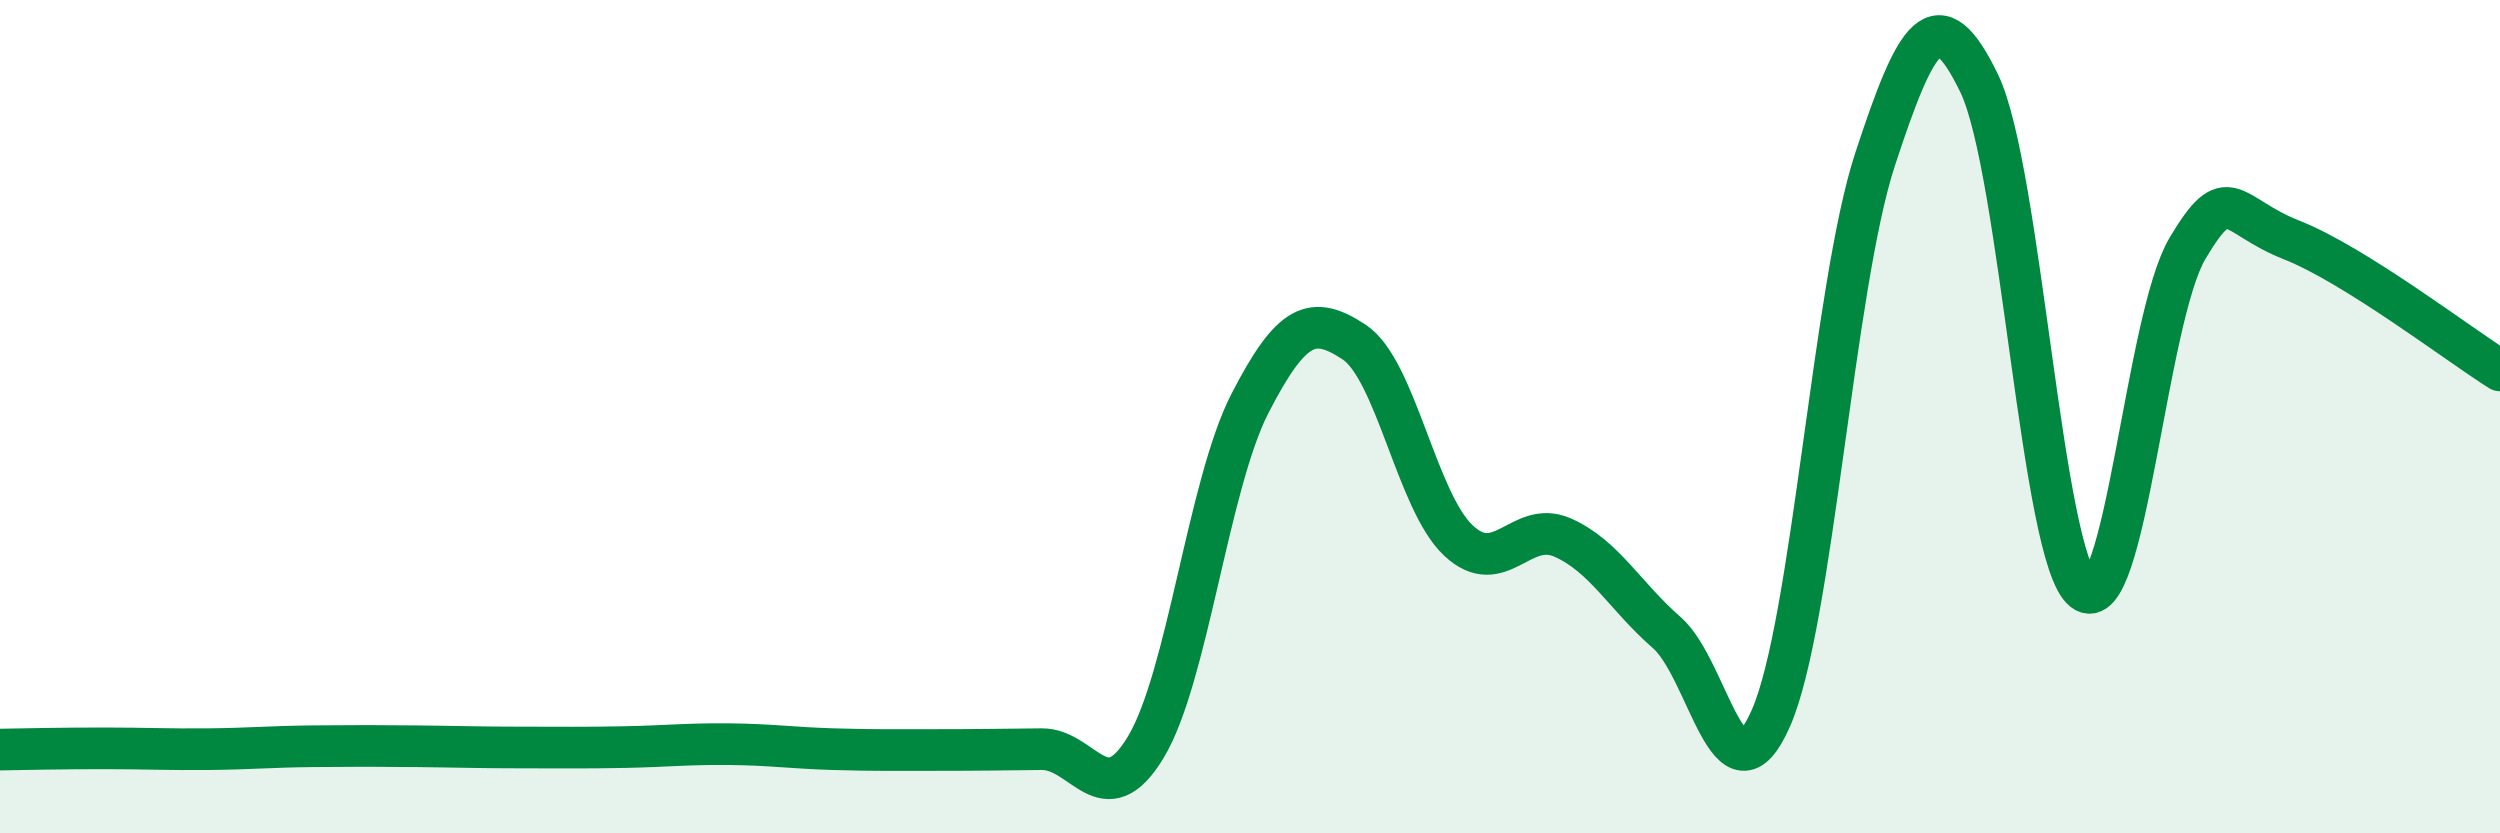
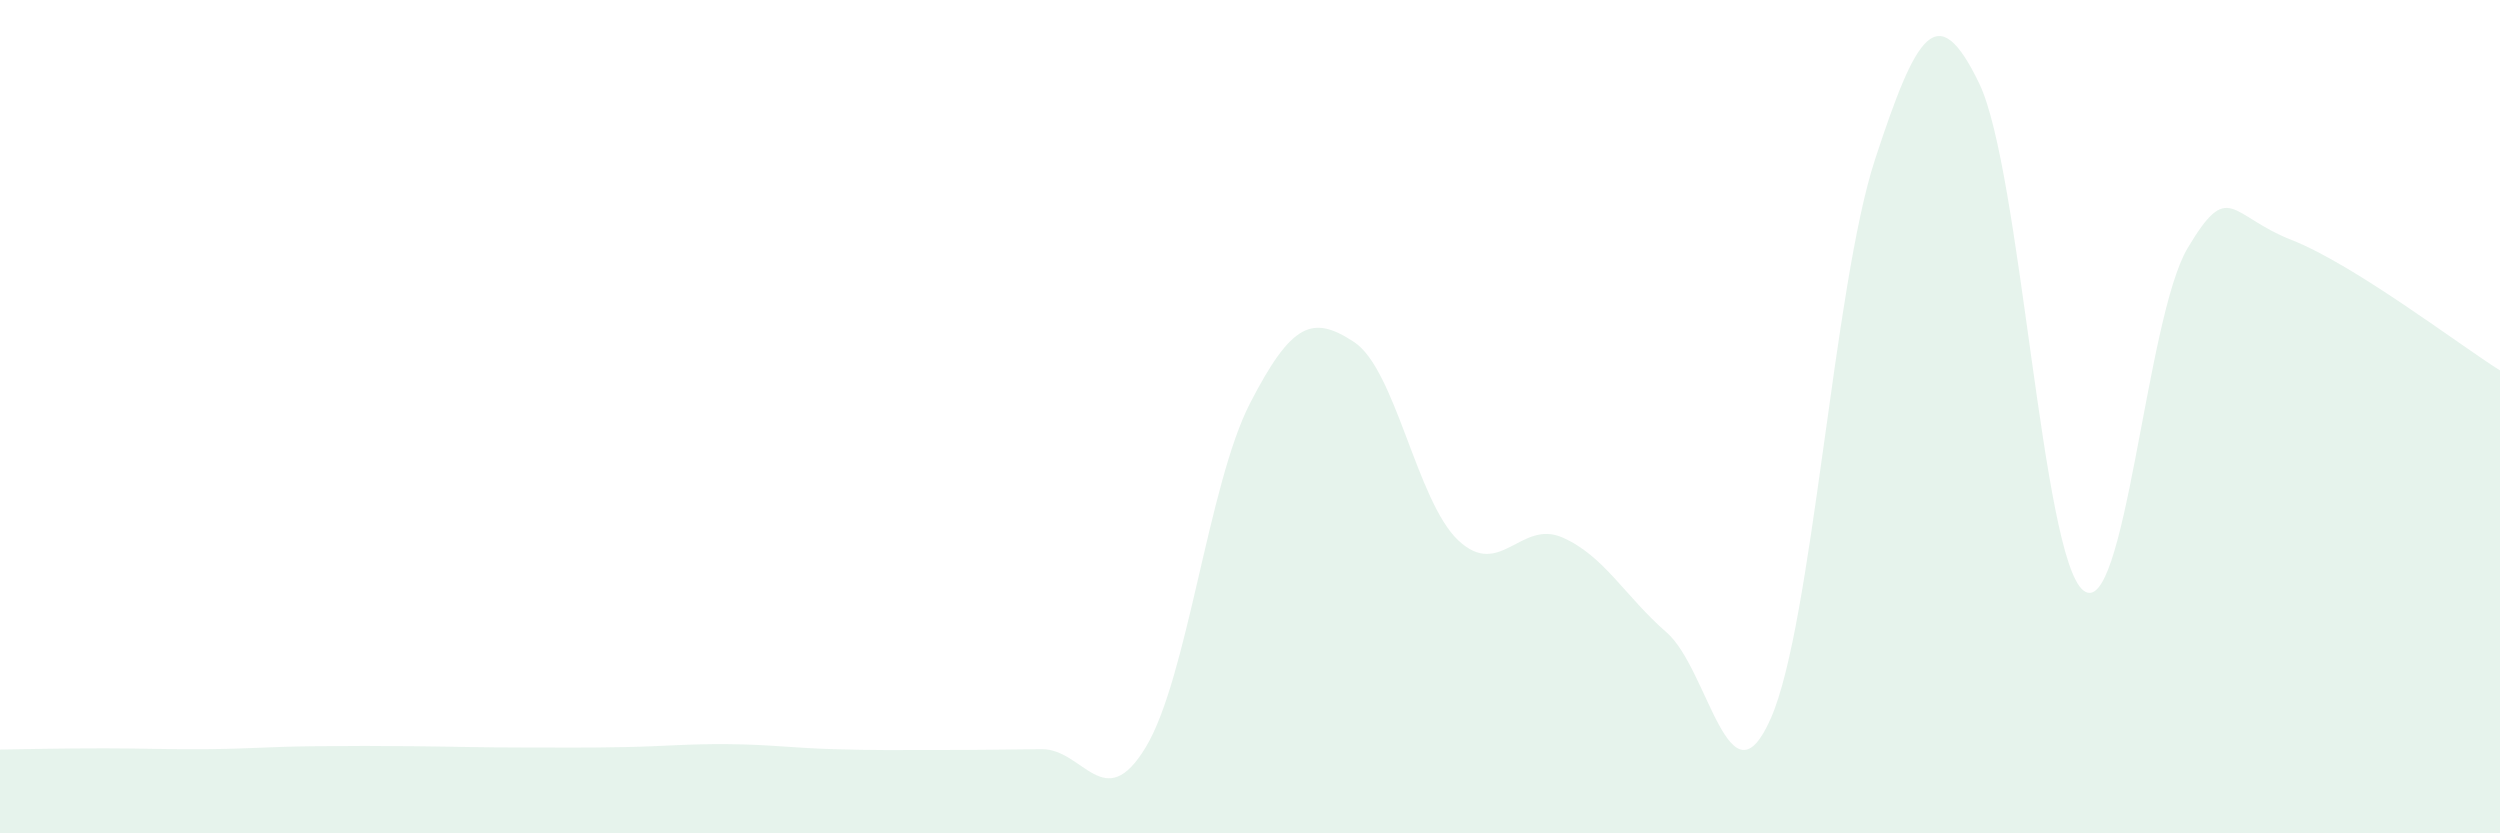
<svg xmlns="http://www.w3.org/2000/svg" width="60" height="20" viewBox="0 0 60 20">
  <path d="M 0,17.99 C 0.5,17.98 1.5,17.96 2.5,17.96 C 3.5,17.96 4,17.99 5,17.98 C 6,17.97 6.5,17.92 7.5,17.91 C 8.5,17.9 9,17.9 10,17.91 C 11,17.92 11.5,17.94 12.5,17.94 C 13.5,17.94 14,17.95 15,17.93 C 16,17.91 16.5,17.85 17.5,17.86 C 18.5,17.87 19,17.95 20,17.98 C 21,18.01 21.5,18 22.5,18 C 23.5,18 24,17.99 25,17.98 C 26,17.97 26.5,19.59 27.5,17.93 C 28.5,16.27 29,11.62 30,9.68 C 31,7.74 31.5,7.55 32.5,8.21 C 33.5,8.87 34,12.03 35,12.97 C 36,13.91 36.5,12.46 37.5,12.9 C 38.5,13.34 39,14.31 40,15.18 C 41,16.05 41.5,19.51 42.5,17.24 C 43.5,14.97 44,6.88 45,3.83 C 46,0.78 46.5,-0.07 47.5,2 C 48.5,4.07 49,13.38 50,14.17 C 51,14.96 51.5,7.64 52.5,5.96 C 53.5,4.28 53.5,5.17 55,5.76 C 56.5,6.35 59,8.26 60,8.89L60 20L0 20Z" fill="#008740" opacity="0.1" stroke-linecap="round" stroke-linejoin="round" />
-   <path d="M 0,17.99 C 0.5,17.98 1.5,17.96 2.5,17.96 C 3.5,17.96 4,17.99 5,17.98 C 6,17.97 6.5,17.92 7.5,17.91 C 8.5,17.9 9,17.9 10,17.91 C 11,17.92 11.5,17.94 12.5,17.94 C 13.5,17.94 14,17.95 15,17.93 C 16,17.91 16.5,17.85 17.5,17.86 C 18.5,17.87 19,17.95 20,17.98 C 21,18.01 21.5,18 22.5,18 C 23.5,18 24,17.99 25,17.98 C 26,17.97 26.5,19.59 27.5,17.93 C 28.5,16.27 29,11.62 30,9.68 C 31,7.74 31.5,7.55 32.5,8.21 C 33.5,8.87 34,12.03 35,12.97 C 36,13.91 36.5,12.46 37.5,12.9 C 38.5,13.34 39,14.31 40,15.18 C 41,16.05 41.5,19.51 42.5,17.24 C 43.5,14.97 44,6.88 45,3.83 C 46,0.78 46.5,-0.07 47.5,2 C 48.5,4.07 49,13.38 50,14.17 C 51,14.96 51.5,7.64 52.5,5.96 C 53.5,4.28 53.5,5.17 55,5.76 C 56.5,6.35 59,8.26 60,8.89" stroke="#008740" stroke-width="1" fill="none" stroke-linecap="round" stroke-linejoin="round" />
</svg>